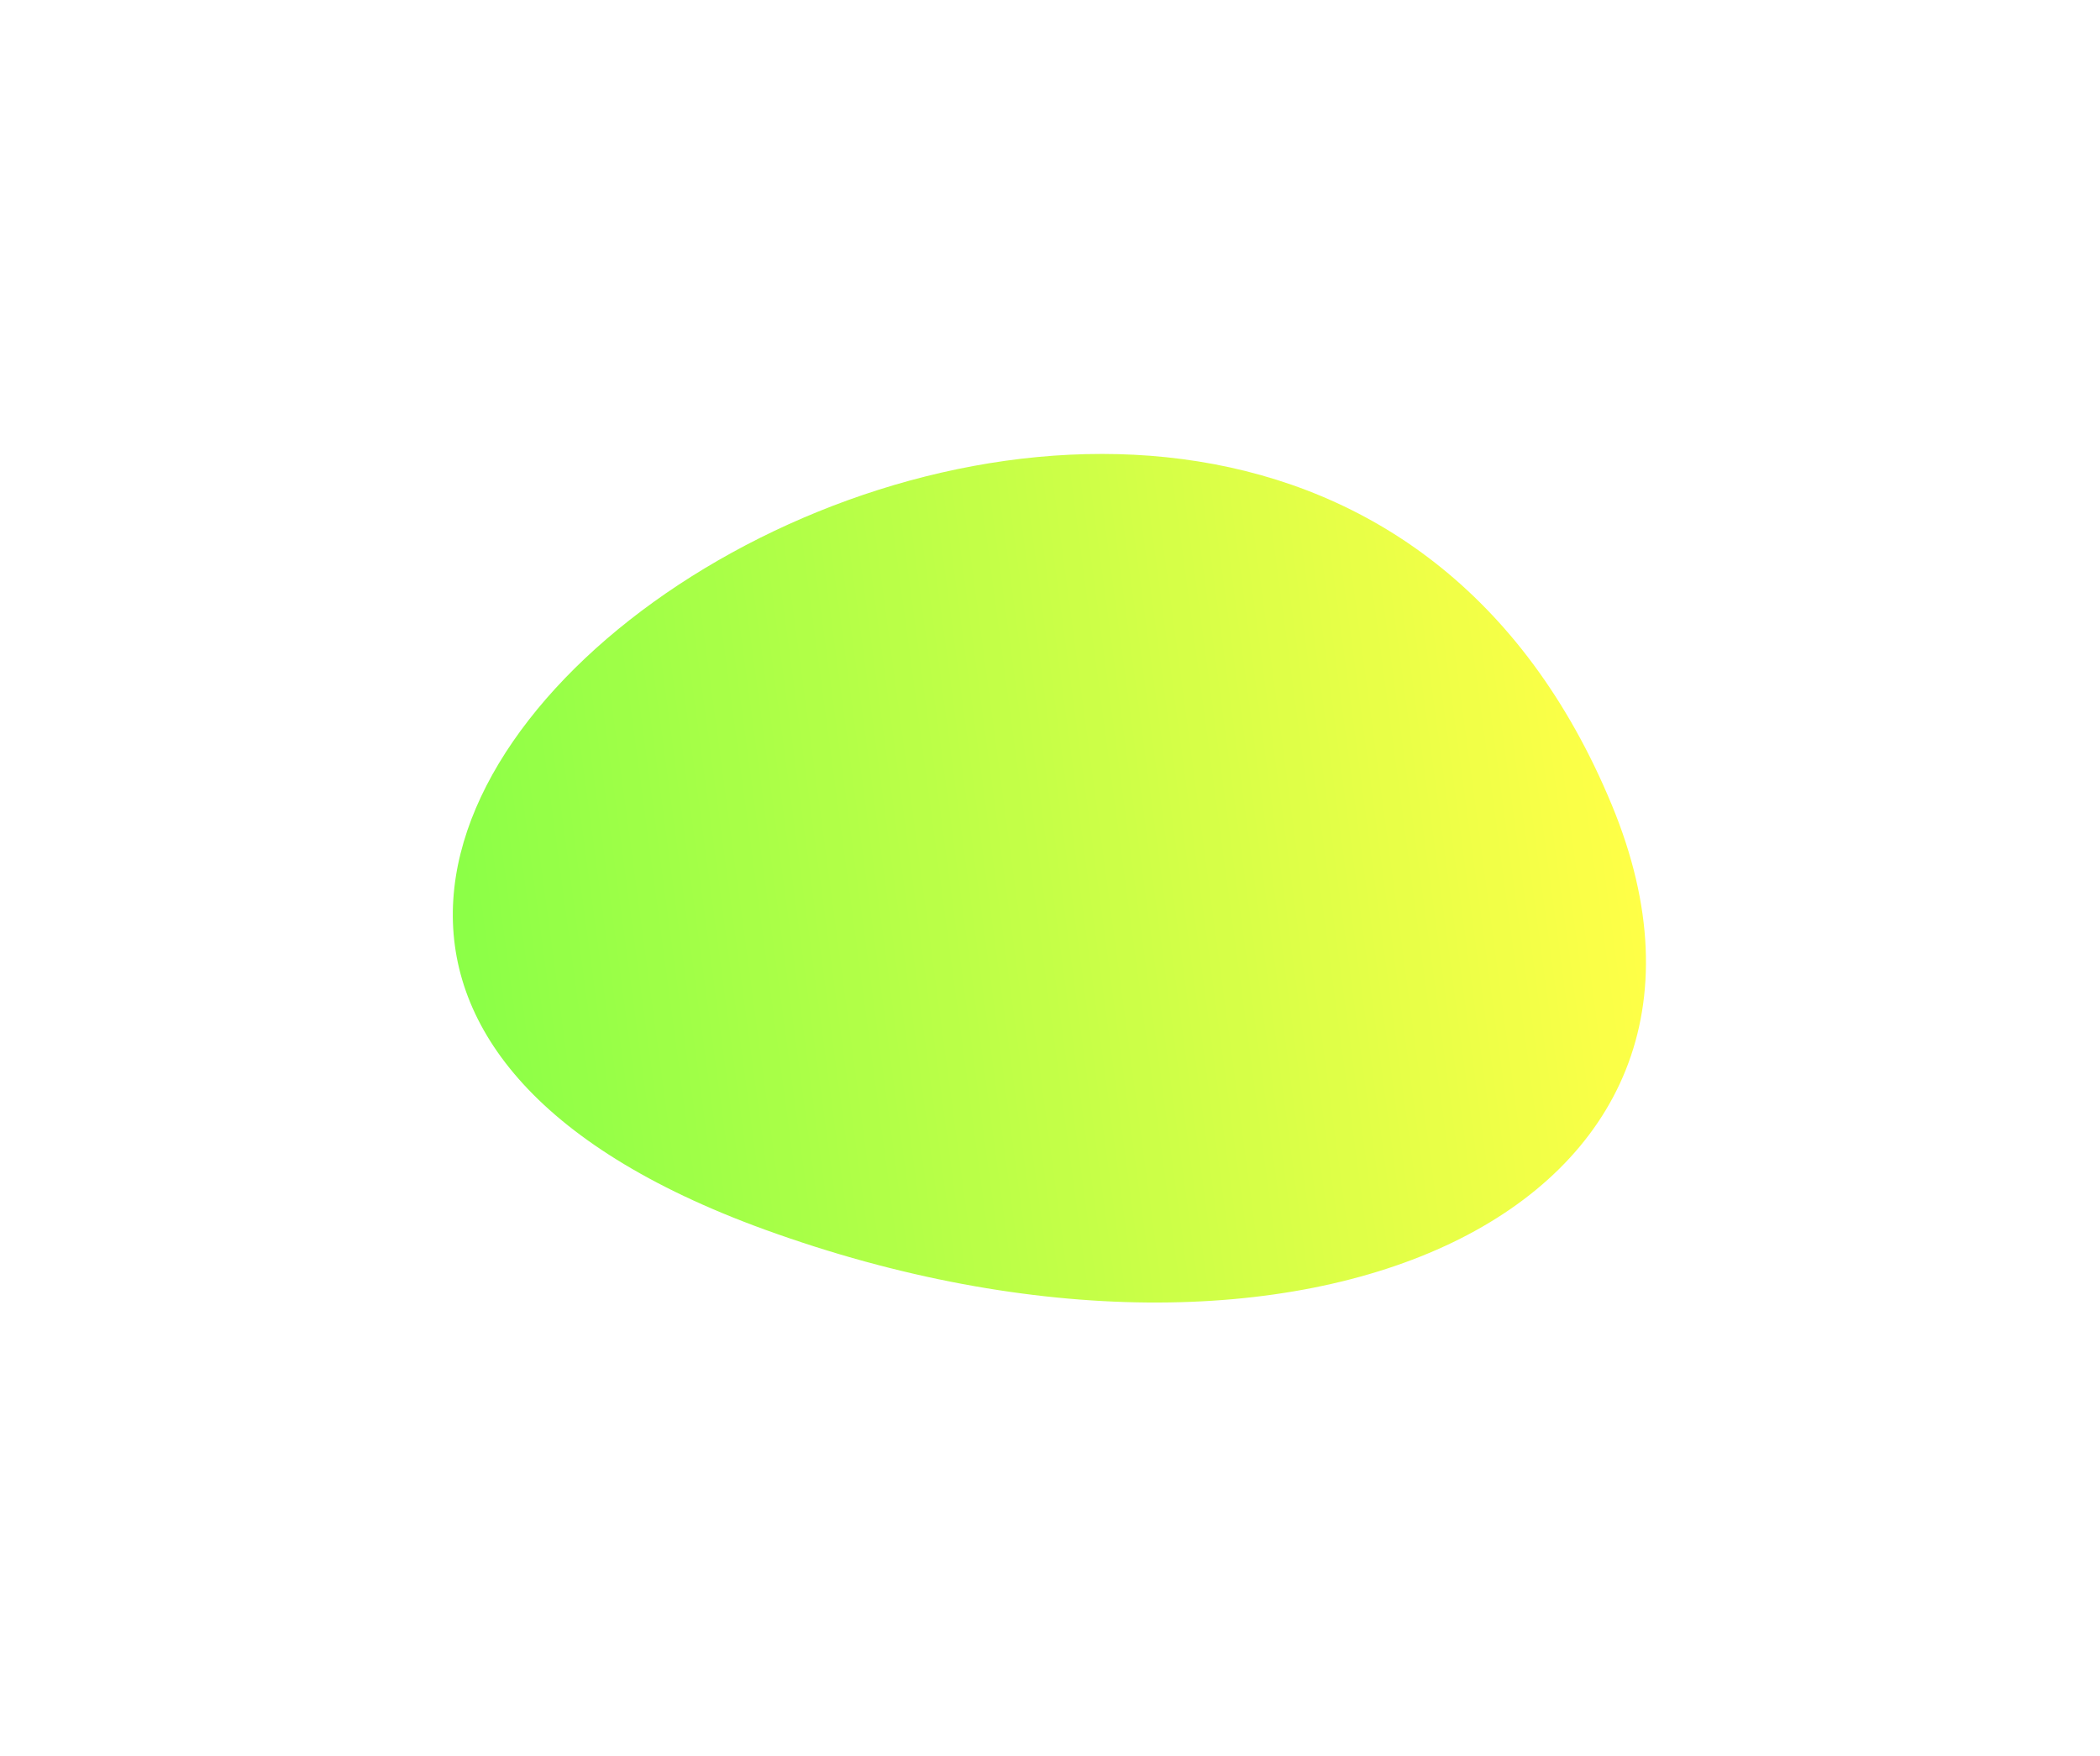
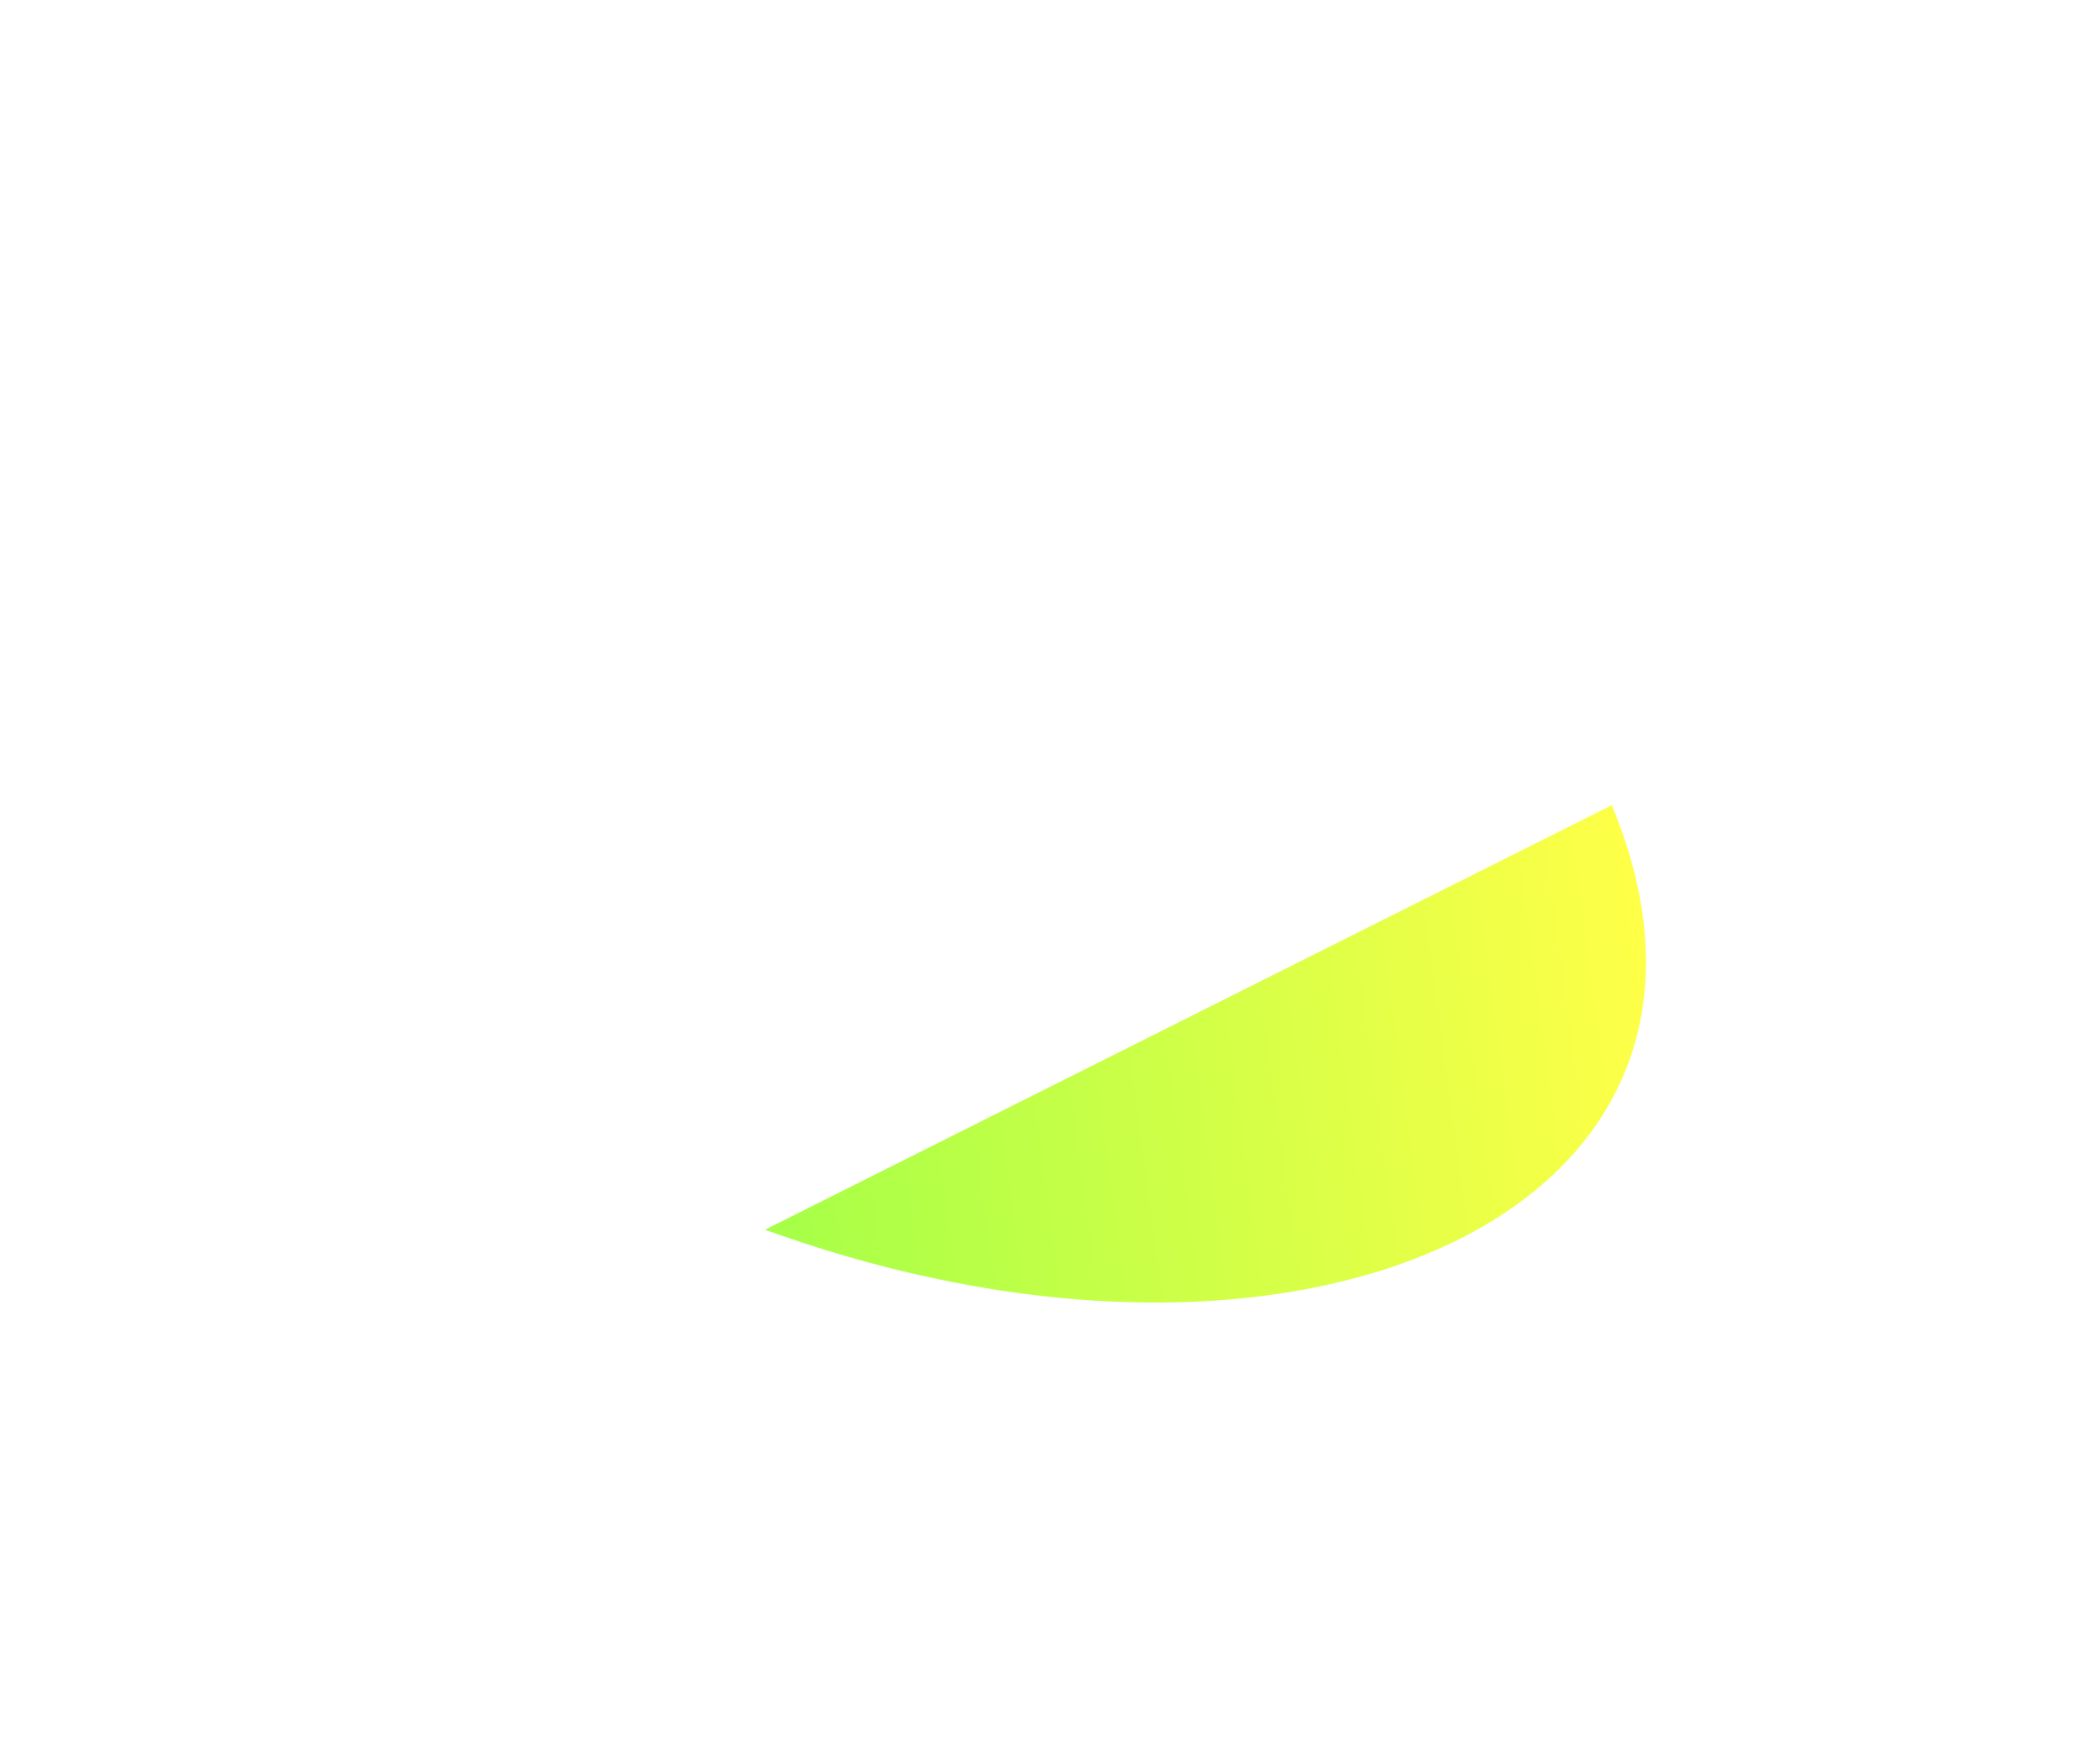
<svg xmlns="http://www.w3.org/2000/svg" width="928" height="776" viewBox="0 0 928 776" fill="none">
  <g opacity="0.9" filter="url(#filter0_f_66_112)">
-     <path d="M712.297 355.876C786.408 535.013 575.291 629.623 338.077 543.542C-74.707 393.748 555.221 -23.804 712.297 355.876Z" fill="url(#paint0_linear_66_112)" />
+     <path d="M712.297 355.876C786.408 535.013 575.291 629.623 338.077 543.542Z" fill="url(#paint0_linear_66_112)" />
  </g>
  <defs>
    <filter id="filter0_f_66_112" x="0.102" y="0.649" width="927.263" height="775.091" filterUnits="userSpaceOnUse" color-interpolation-filters="sRGB">
      <feFlood flood-opacity="0" result="BackgroundImageFix" />
      <feBlend mode="normal" in="SourceGraphic" in2="BackgroundImageFix" result="shape" />
      <feGaussianBlur stdDeviation="100" result="effect1_foregroundBlur_66_112" />
    </filter>
    <linearGradient id="paint0_linear_66_112" x1="745.187" y1="547.628" x2="227.857" y2="617.3" gradientUnits="userSpaceOnUse">
      <stop stop-color="#FFFF33" />
      <stop offset="1" stop-color="#7EFF33" />
    </linearGradient>
  </defs>
</svg>